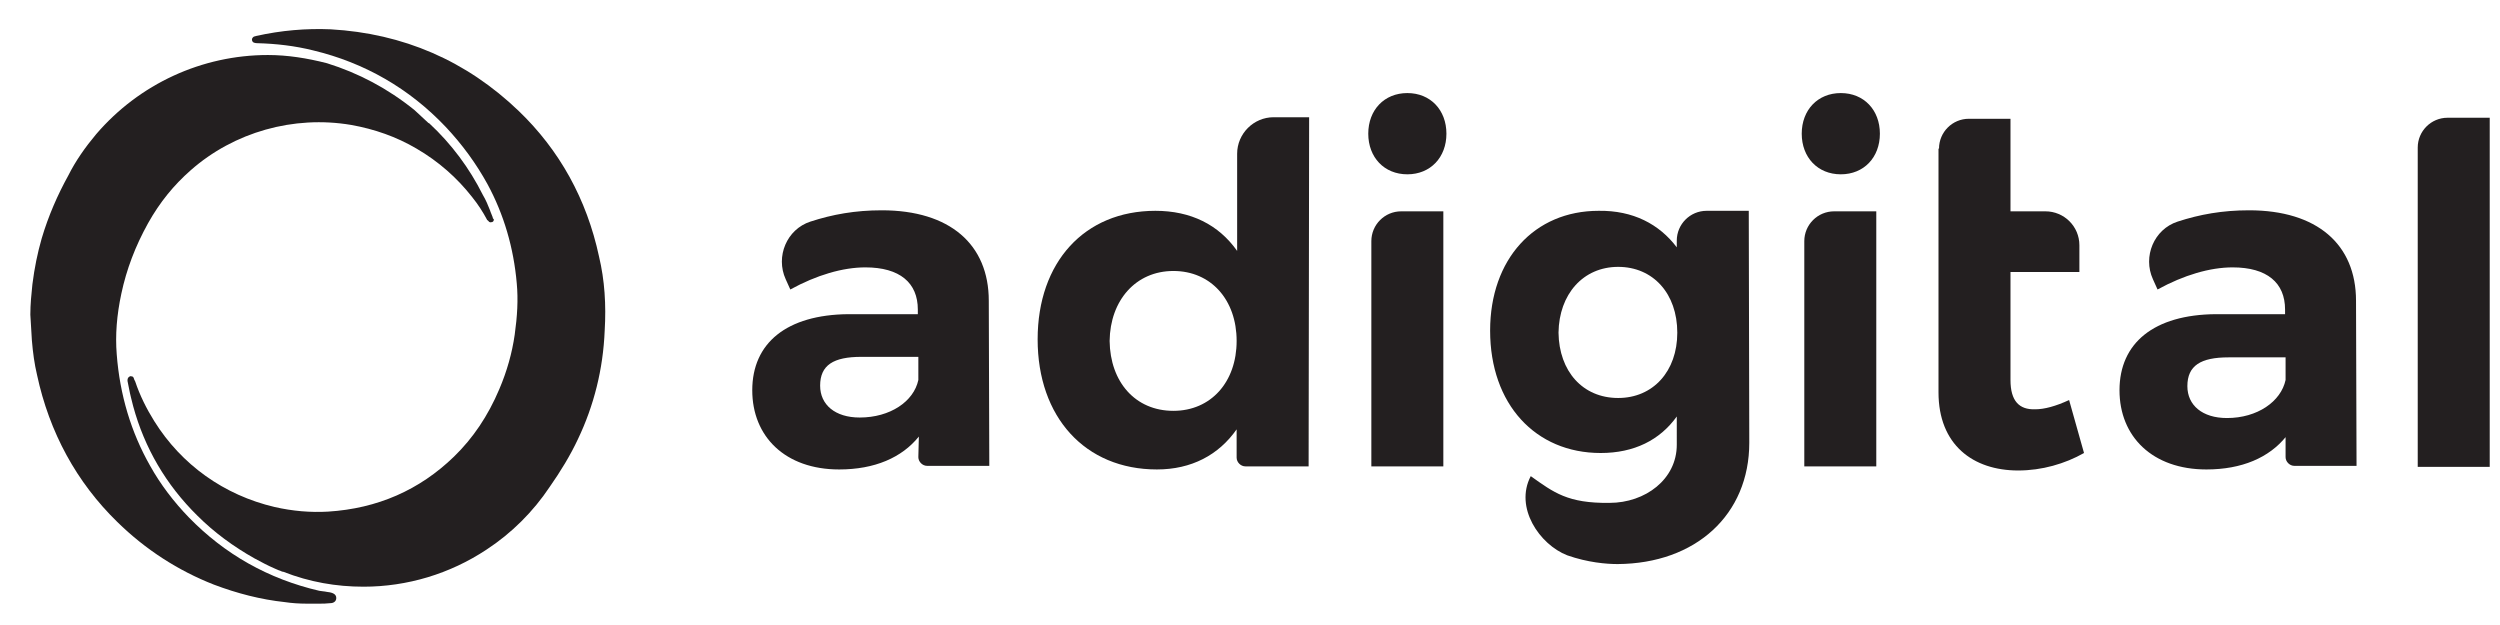
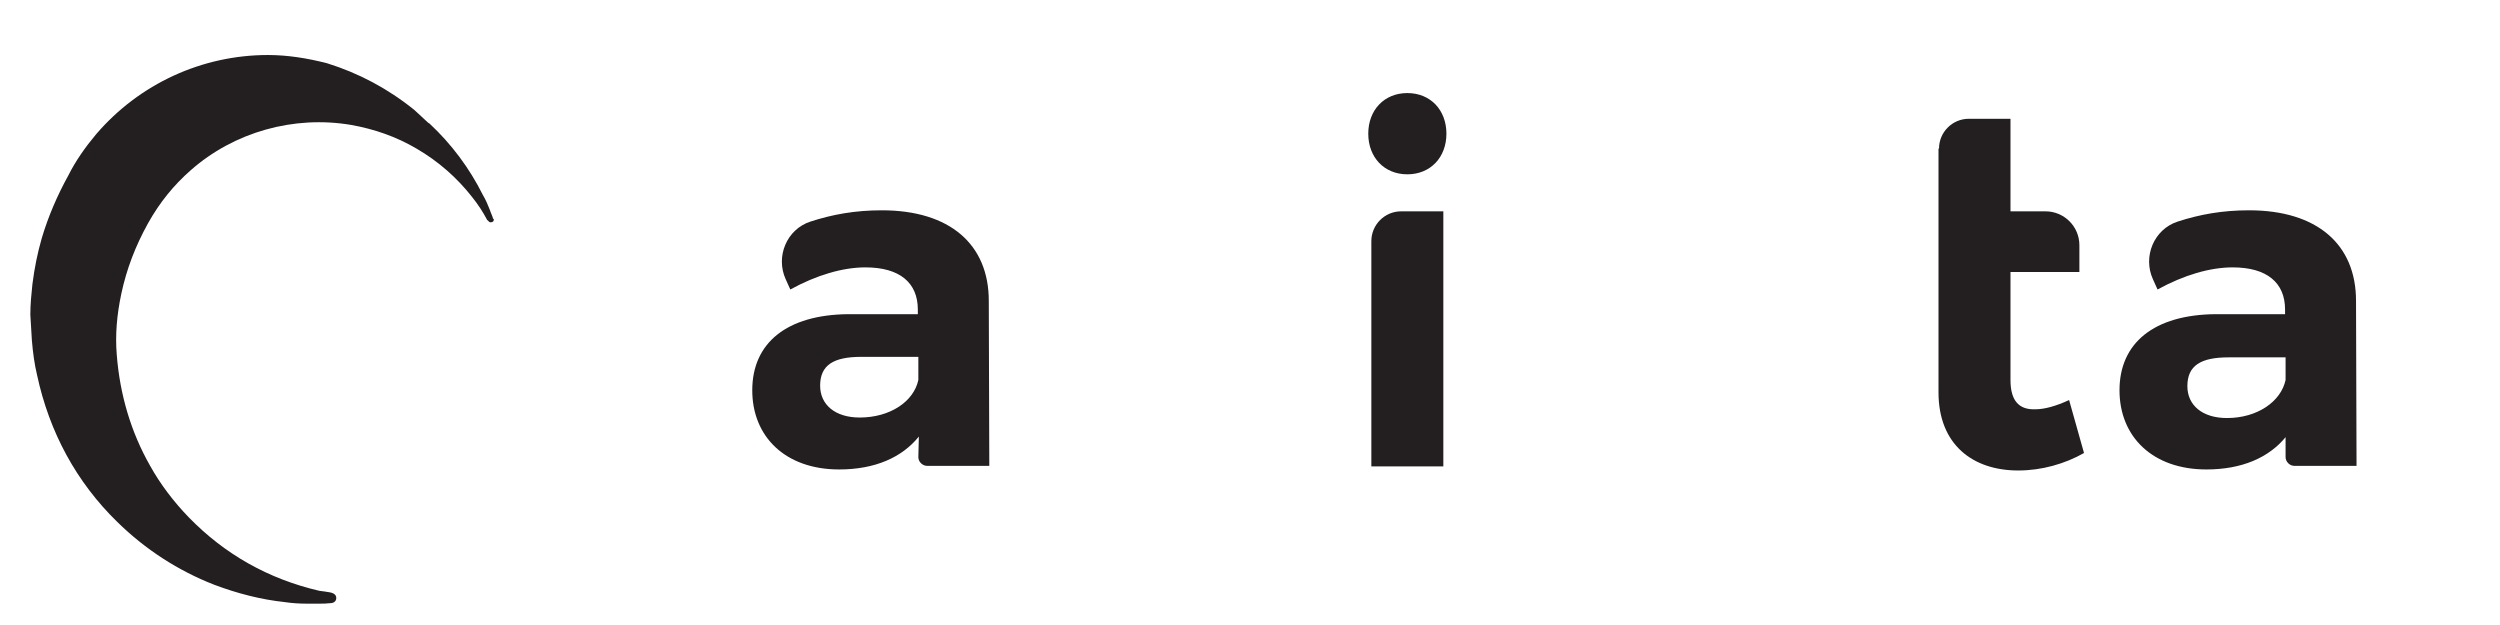
<svg xmlns="http://www.w3.org/2000/svg" version="1.1" id="Layer_1" x="0px" y="0px" viewBox="0 0 486.2 121.5" style="enable-background:new 0 0 486.2 121.5;" xml:space="preserve">
  <style type="text/css">
	.st0{fill:#231F20;}
</style>
  <g>
    <g>
      <g>
-         <path class="st0" d="M470.2,90.7v-62c0-3.2,2.6-5.8,5.8-5.8h8.2v67.9h-14V90.7z" />
        <path class="st0" d="M444.6,84.9c-3.3,4.1-8.6,6.4-15.5,6.4c-10.5,0-16.9-6.4-16.9-15.4c0-9.2,6.7-14.7,18.7-14.8h13.5v-0.9     c0-5.2-3.5-8.2-10.2-8.2c-4.4,0-9.5,1.5-14.6,4.3l-0.9-2c-2-4.4,0.2-9.7,4.8-11.2c4.3-1.4,8.7-2.2,13.9-2.2     c13.2,0,20.8,6.6,20.8,17.6l0.1,32.1h-12.1c-0.9,0-1.7-0.8-1.7-1.7v-4H444.6z M444.5,73.9v-4.4h-11.1c-5.4,0-8,1.6-8,5.6     c0,3.7,2.9,6.2,7.7,6.2C439,81.3,443.6,78.1,444.5,73.9z" />
        <path class="st0" d="M377.1,28.9c0-3.2,2.6-5.8,5.8-5.8h8.1v18h6.8c3.6,0,6.6,2.9,6.6,6.6v5.2H391v21c0,4.1,1.7,5.8,4.8,5.7     c1.8,0,4-0.6,6.6-1.8l2.9,10.3c-3.7,2.1-8.2,3.4-12.8,3.4c-8.8,0-15.5-5-15.5-15.2V28.9H377.1z" />
-         <path class="st0" d="M365.6,26c0,4.6-3.1,7.9-7.6,7.9s-7.6-3.3-7.6-7.9s3.1-7.9,7.6-7.9C362.5,18.1,365.6,21.4,365.6,26z      M350.9,90.7V46.9c0-3.2,2.6-5.8,5.8-5.8h8.2v49.6H350.9z" />
-         <path class="st0" d="M340.2,86.1c0,14-10.4,23.5-25.6,23.6c-2.2,0-5.8-0.3-9.8-1.7c-5.4-2.1-10.3-9.3-7.1-15.4l0,0     c4.5,3.2,7.2,5.3,15.3,5.2c7,0,13.1-4.6,13.1-11.3V81c-3.3,4.6-8.3,7.1-14.8,7.1c-12.7,0-21.5-9.5-21.5-23.8     c0-13.9,8.6-23.3,21.1-23.3c6.7-0.1,11.8,2.6,15.2,7.1v-1.3c0-3.2,2.6-5.8,5.8-5.8h8.2L340.2,86.1L340.2,86.1z M326.2,64.7     c0-7.6-4.7-12.8-11.5-12.8s-11.5,5.3-11.6,12.8c0.1,7.5,4.7,12.7,11.6,12.7C321.5,77.4,326.2,72.2,326.2,64.7z" />
        <path class="st0" d="M281.3,26c0,4.6-3.1,7.9-7.6,7.9s-7.6-3.3-7.6-7.9s3.1-7.9,7.6-7.9C278.2,18.1,281.3,21.4,281.3,26z      M266.7,90.7V46.9c0-3.2,2.6-5.8,5.8-5.8h8.2v49.6H266.7z" />
-         <path class="st0" d="M254.5,90.7h-12.3c-0.9,0-1.7-0.8-1.7-1.7v-5.5c-3.5,5-8.8,7.8-15.5,7.8c-14,0-23.2-10.2-23.2-25.3     c0-15,9.1-25,22.9-25c6.9,0,12.3,2.7,15.9,7.8V29.9c0-3.9,3.2-7.1,7.1-7.1h6.9L254.5,90.7L254.5,90.7z M240.5,66.3     c0-8-5-13.6-12.3-13.6s-12.3,5.7-12.4,13.6c0.1,8,5,13.6,12.4,13.6C235.5,79.9,240.5,74.3,240.5,66.3z" />
        <path class="st0" d="M178.7,84.9c-3.3,4.1-8.6,6.4-15.5,6.4c-10.5,0-16.9-6.4-16.9-15.4c0-9.2,6.7-14.7,18.7-14.8h13.5v-0.9     c0-5.2-3.5-8.2-10.2-8.2c-4.4,0-9.5,1.5-14.6,4.3l-0.9-2c-2-4.4,0.2-9.7,4.8-11.2c4.3-1.4,8.7-2.2,13.9-2.2     c13.2,0,20.8,6.6,20.8,17.6l0.1,32.1h-12.1c-0.9,0-1.7-0.8-1.7-1.7L178.7,84.9L178.7,84.9z M178.6,73.7v-4.3h-11.1     c-5.4,0-8,1.6-8,5.6c0,3.7,2.9,6.2,7.7,6.2c5.9,0,10.5-3.1,11.4-7.3C178.6,73.9,178.6,73.8,178.6,73.7z" />
      </g>
    </g>
    <g>
      <path class="st0" d="M95.9,42.6c0-0.1-0.1-0.3-0.1-0.4c-0.1-0.3-0.3-0.7-0.4-1l-0.1-0.3c-0.4-1-0.8-2-1.4-3    C91.3,32.7,87.8,28,83.5,24l-0.2-0.1c-0.9-0.8-1.8-1.7-2.7-2.5c-5.2-4.2-10.9-7.2-17-9.1c-3.9-1-7.7-1.6-11.5-1.6    c-12.8,0-25,5.6-33.4,15.4c-2.1,2.5-4,5.2-5.4,8c-2.1,3.8-3.9,7.9-5.2,12.3c-0.8,2.8-1.4,5.7-1.8,8.9c-0.2,1.9-0.4,3.9-0.4,5.9    c0.1,1.6,0.2,3.3,0.3,5c0.2,2.4,0.5,4.6,1,6.7c2.4,11.2,7.7,20.9,15.6,28.6c5.5,5.4,11.9,9.5,18.8,12.2c4.5,1.7,9.1,2.9,13.8,3.4    c1.3,0.2,2.8,0.3,4.2,0.3h0.6c0.9,0,1.4,0,2,0s1.2,0,2.1-0.1c0.5,0,1.1-0.3,1.1-1c0-0.9-1-1.1-1.9-1.2c-0.4-0.1-0.9-0.1-1.4-0.2    c-9.9-2.3-18.4-7.1-25.4-14.3c-2.9-3-5.5-6.4-7.5-10c-3.7-6.5-5.9-13.8-6.5-21.7c-0.3-3.7,0-7.6,0.9-11.8c1-4.7,2.7-9.2,5.2-13.7    c2.3-4.1,5-7.4,8.3-10.3c8.4-7.4,20-10.7,31.2-8.8c4.5,0.8,8.8,2.3,12.7,4.6c4.3,2.5,7.9,5.7,10.8,9.4c1.2,1.5,2.1,2.9,2.9,4.4    c0,0.1,0.1,0.1,0.2,0.2L95,43c0.1,0.2,0.4,0.3,0.6,0.2h0.1c0.3-0.1,0.4-0.4,0.3-0.7L95.9,42.6z" />
-       <path class="st0" d="M116.5,49.9c-2.4-11.2-7.7-20.7-15.6-28.3C90.7,11.8,78.4,6.5,64.3,5.7C59.6,5.5,54.7,5.9,49.8,7    c-0.1,0-0.2,0.1-0.4,0.1C49.1,7.3,49,7.5,49,7.7s0.1,0.5,0.4,0.6c0.3,0.1,0.5,0.1,0.7,0.1c3.6,0.1,7.2,0.5,10.8,1.4    c10,2.4,18.7,7.4,25.8,14.9c3.2,3.4,5.9,7.1,8.1,11.1c3.2,5.9,5.1,12.4,5.7,19.3c0.3,3.2,0.1,6.4-0.4,10c-0.5,3.5-1.5,7.1-3,10.6    c-2.2,5.2-5.1,9.5-8.8,13.1c-6.7,6.5-14.9,10.1-24.5,10.7c-3.4,0.2-6.9-0.1-10.4-0.9c-9.8-2.3-18.1-8.2-23.4-16.7    c-1.5-2.4-2.8-5-3.7-7.7l-0.2-0.4L26,73.5l0,0c-0.1-0.2-0.2-0.3-0.4-0.3c-0.2-0.1-0.4,0-0.5,0.1c-0.2,0.1-0.3,0.4-0.3,0.6    c0,0.1,0,0.2,0,0.2c0.1,0.5,0.2,1,0.3,1.5c0.2,1.1,0.5,2.2,0.8,3.4c2.2,8.1,6.4,15.3,12.5,21.3c3.2,3.2,7,6,11.1,8.3    c1.3,0.7,2.6,1.4,4,2c0.3,0.1,0.6,0.3,1,0.4c0.2,0.1,0.4,0.2,0.6,0.2c5.1,2,10.3,2.9,15.6,2.9c8.5,0,16.8-2.5,23.9-7.2    c4.9-3.2,9.1-7.4,12.3-12.2c2.1-3,4-6.1,5.5-9.3c3.1-6.5,4.9-13.6,5.2-21.1C117.9,59.3,117.6,54.5,116.5,49.9z" />
    </g>
  </g>
</svg>